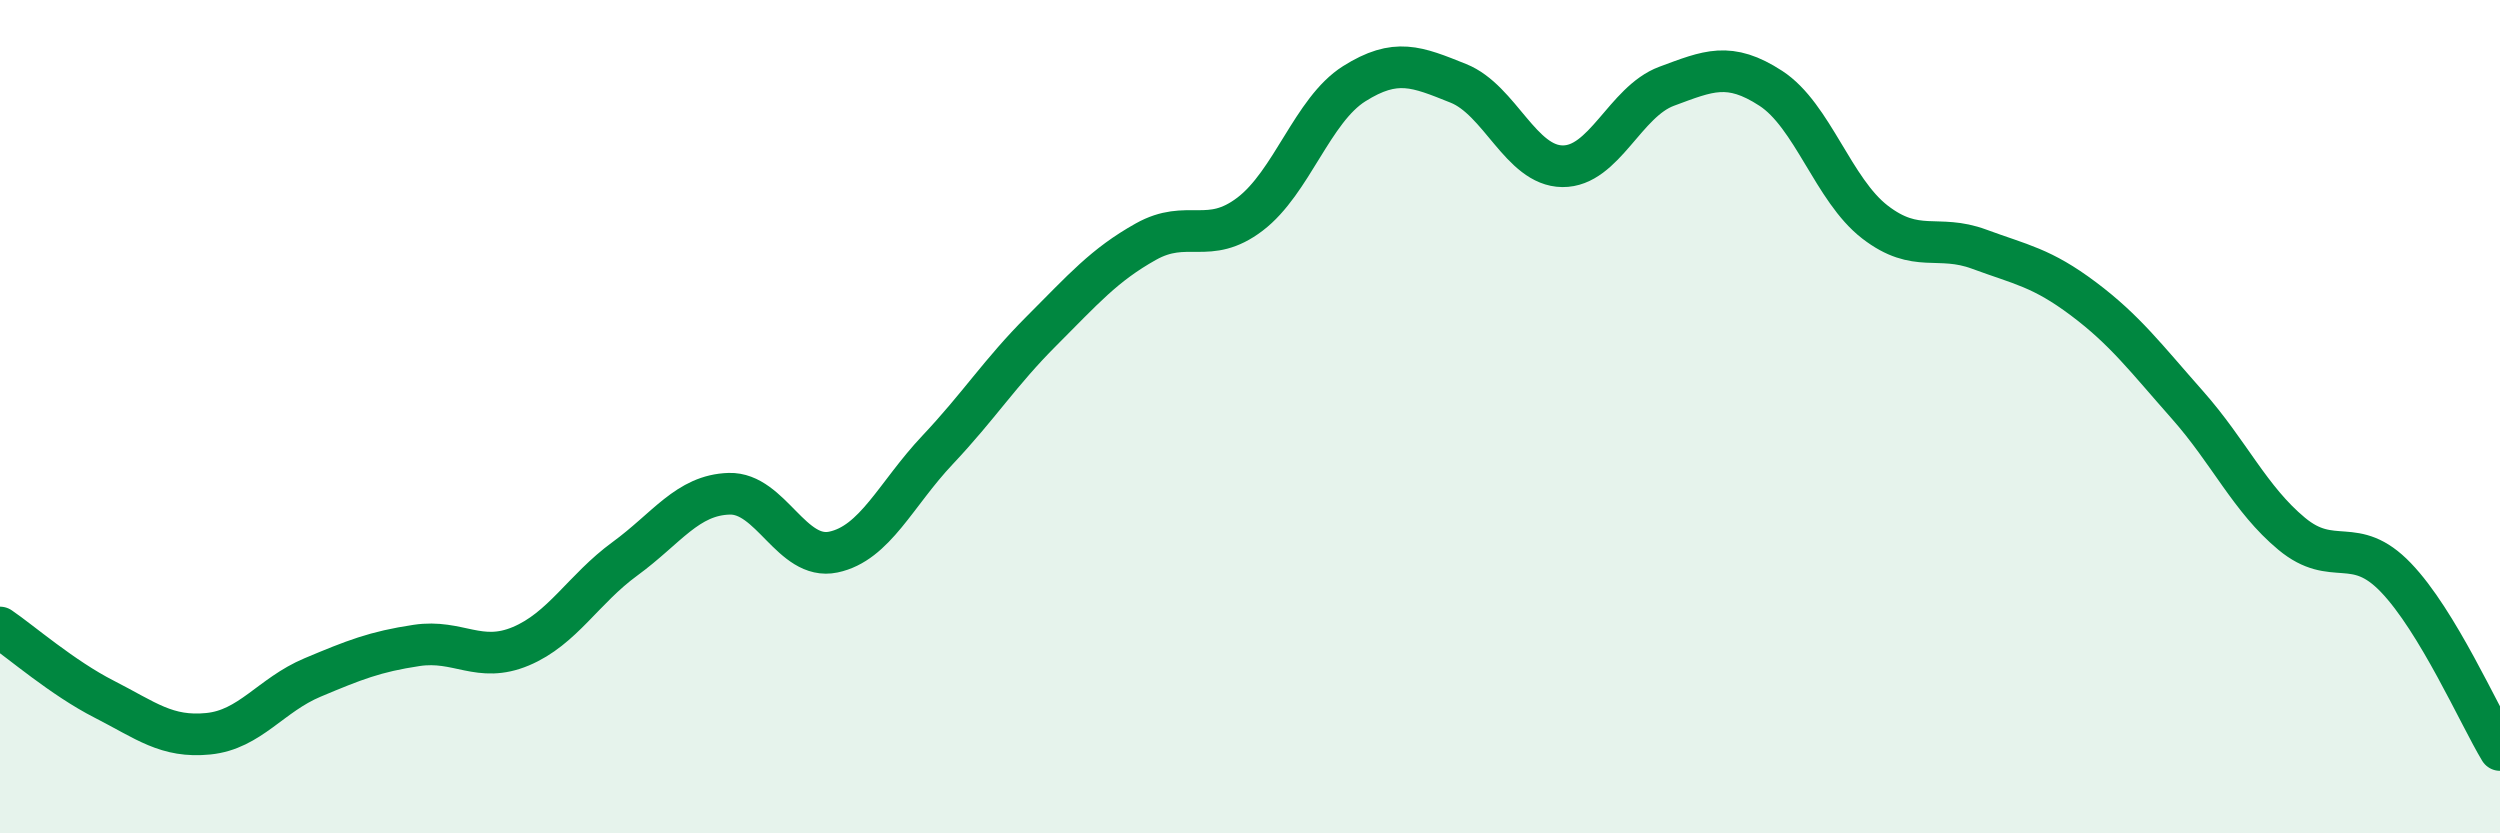
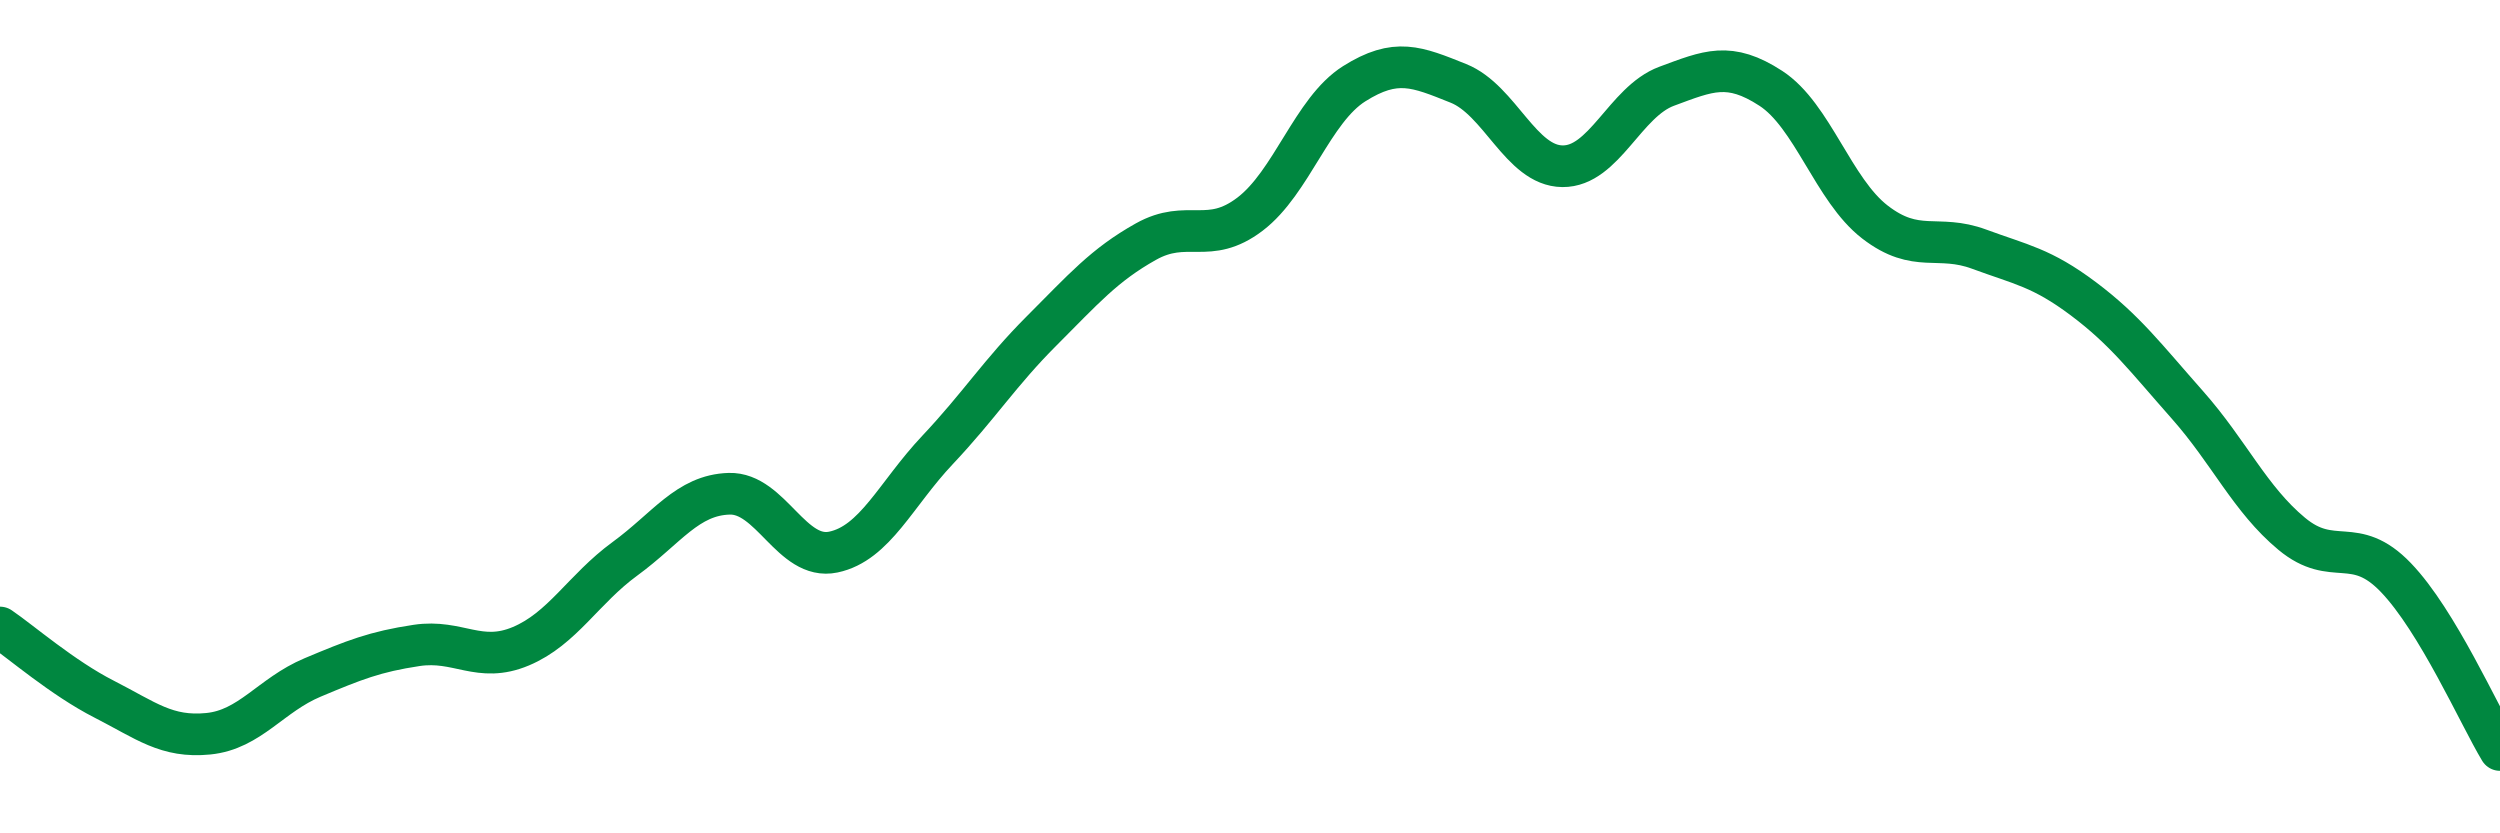
<svg xmlns="http://www.w3.org/2000/svg" width="60" height="20" viewBox="0 0 60 20">
-   <path d="M 0,15.06 C 0.5,15.4 1.5,16.27 2.5,16.78 C 3.5,17.29 4,17.71 5,17.61 C 6,17.51 6.5,16.68 7.5,16.26 C 8.5,15.84 9,15.64 10,15.49 C 11,15.34 11.5,15.93 12.5,15.51 C 13.5,15.09 14,14.14 15,13.41 C 16,12.68 16.5,11.88 17.5,11.85 C 18.5,11.82 19,13.46 20,13.25 C 21,13.04 21.5,11.86 22.5,10.8 C 23.5,9.74 24,8.94 25,7.94 C 26,6.94 26.5,6.36 27.5,5.8 C 28.5,5.24 29,5.9 30,5.14 C 31,4.38 31.5,2.64 32.5,2.01 C 33.5,1.38 34,1.6 35,2 C 36,2.4 36.5,3.98 37.5,3.99 C 38.5,4 39,2.44 40,2.07 C 41,1.7 41.5,1.47 42.5,2.12 C 43.5,2.77 44,4.56 45,5.33 C 46,6.1 46.5,5.61 47.5,5.98 C 48.5,6.35 49,6.42 50,7.17 C 51,7.92 51.5,8.59 52.5,9.72 C 53.5,10.85 54,11.98 55,12.81 C 56,13.64 56.5,12.82 57.5,13.86 C 58.5,14.9 59.5,17.17 60,18L60 20L0 20Z" fill="#008740" opacity="0.1" stroke-linecap="round" stroke-linejoin="round" />
  <path d="M 0,15.06 C 0.5,15.4 1.5,16.27 2.5,16.78 C 3.5,17.29 4,17.71 5,17.61 C 6,17.51 6.5,16.68 7.5,16.26 C 8.5,15.84 9,15.64 10,15.49 C 11,15.34 11.5,15.93 12.5,15.51 C 13.5,15.09 14,14.14 15,13.41 C 16,12.68 16.5,11.88 17.5,11.85 C 18.5,11.82 19,13.46 20,13.25 C 21,13.04 21.5,11.86 22.5,10.8 C 23.5,9.74 24,8.94 25,7.94 C 26,6.94 26.5,6.36 27.5,5.8 C 28.5,5.24 29,5.9 30,5.14 C 31,4.38 31.5,2.64 32.5,2.01 C 33.5,1.38 34,1.6 35,2 C 36,2.4 36.5,3.98 37.5,3.99 C 38.5,4 39,2.44 40,2.07 C 41,1.7 41.5,1.47 42.5,2.12 C 43.5,2.77 44,4.56 45,5.33 C 46,6.1 46.5,5.61 47.5,5.98 C 48.5,6.35 49,6.42 50,7.17 C 51,7.92 51.5,8.59 52.5,9.72 C 53.5,10.85 54,11.98 55,12.81 C 56,13.64 56.5,12.82 57.5,13.86 C 58.5,14.9 59.5,17.17 60,18" stroke="#008740" stroke-width="1" fill="none" stroke-linecap="round" stroke-linejoin="round" />
</svg>